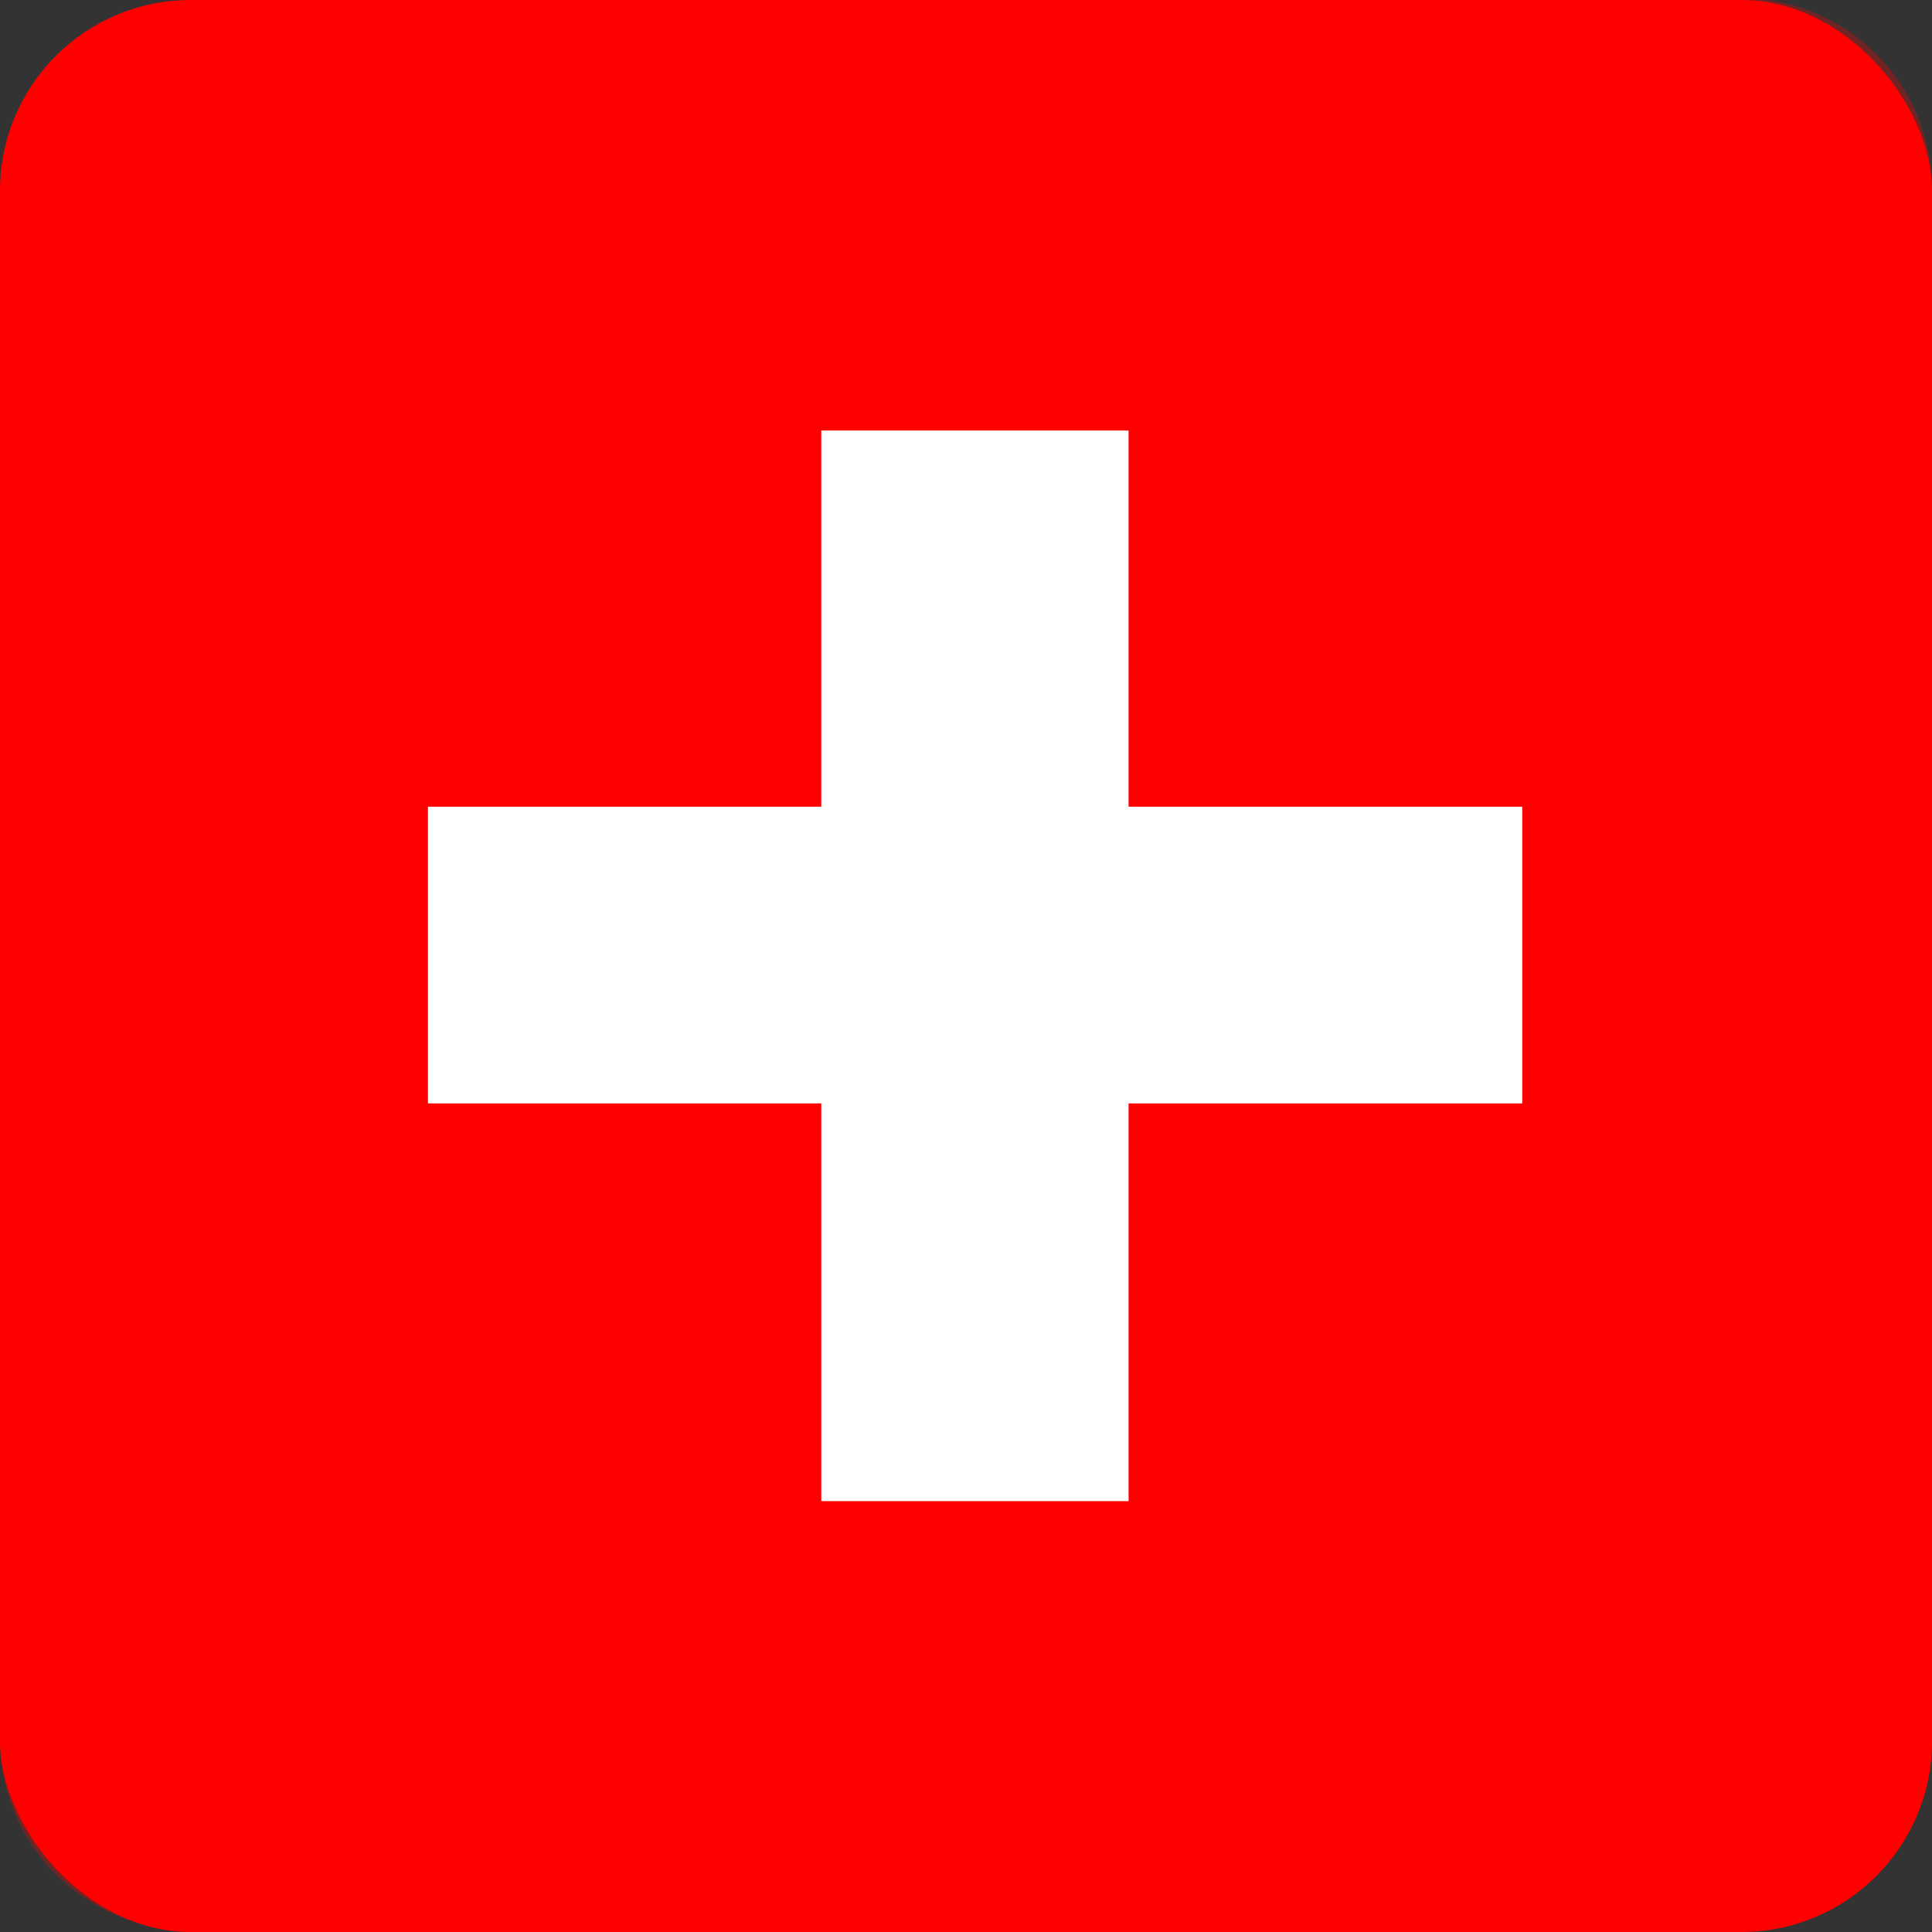
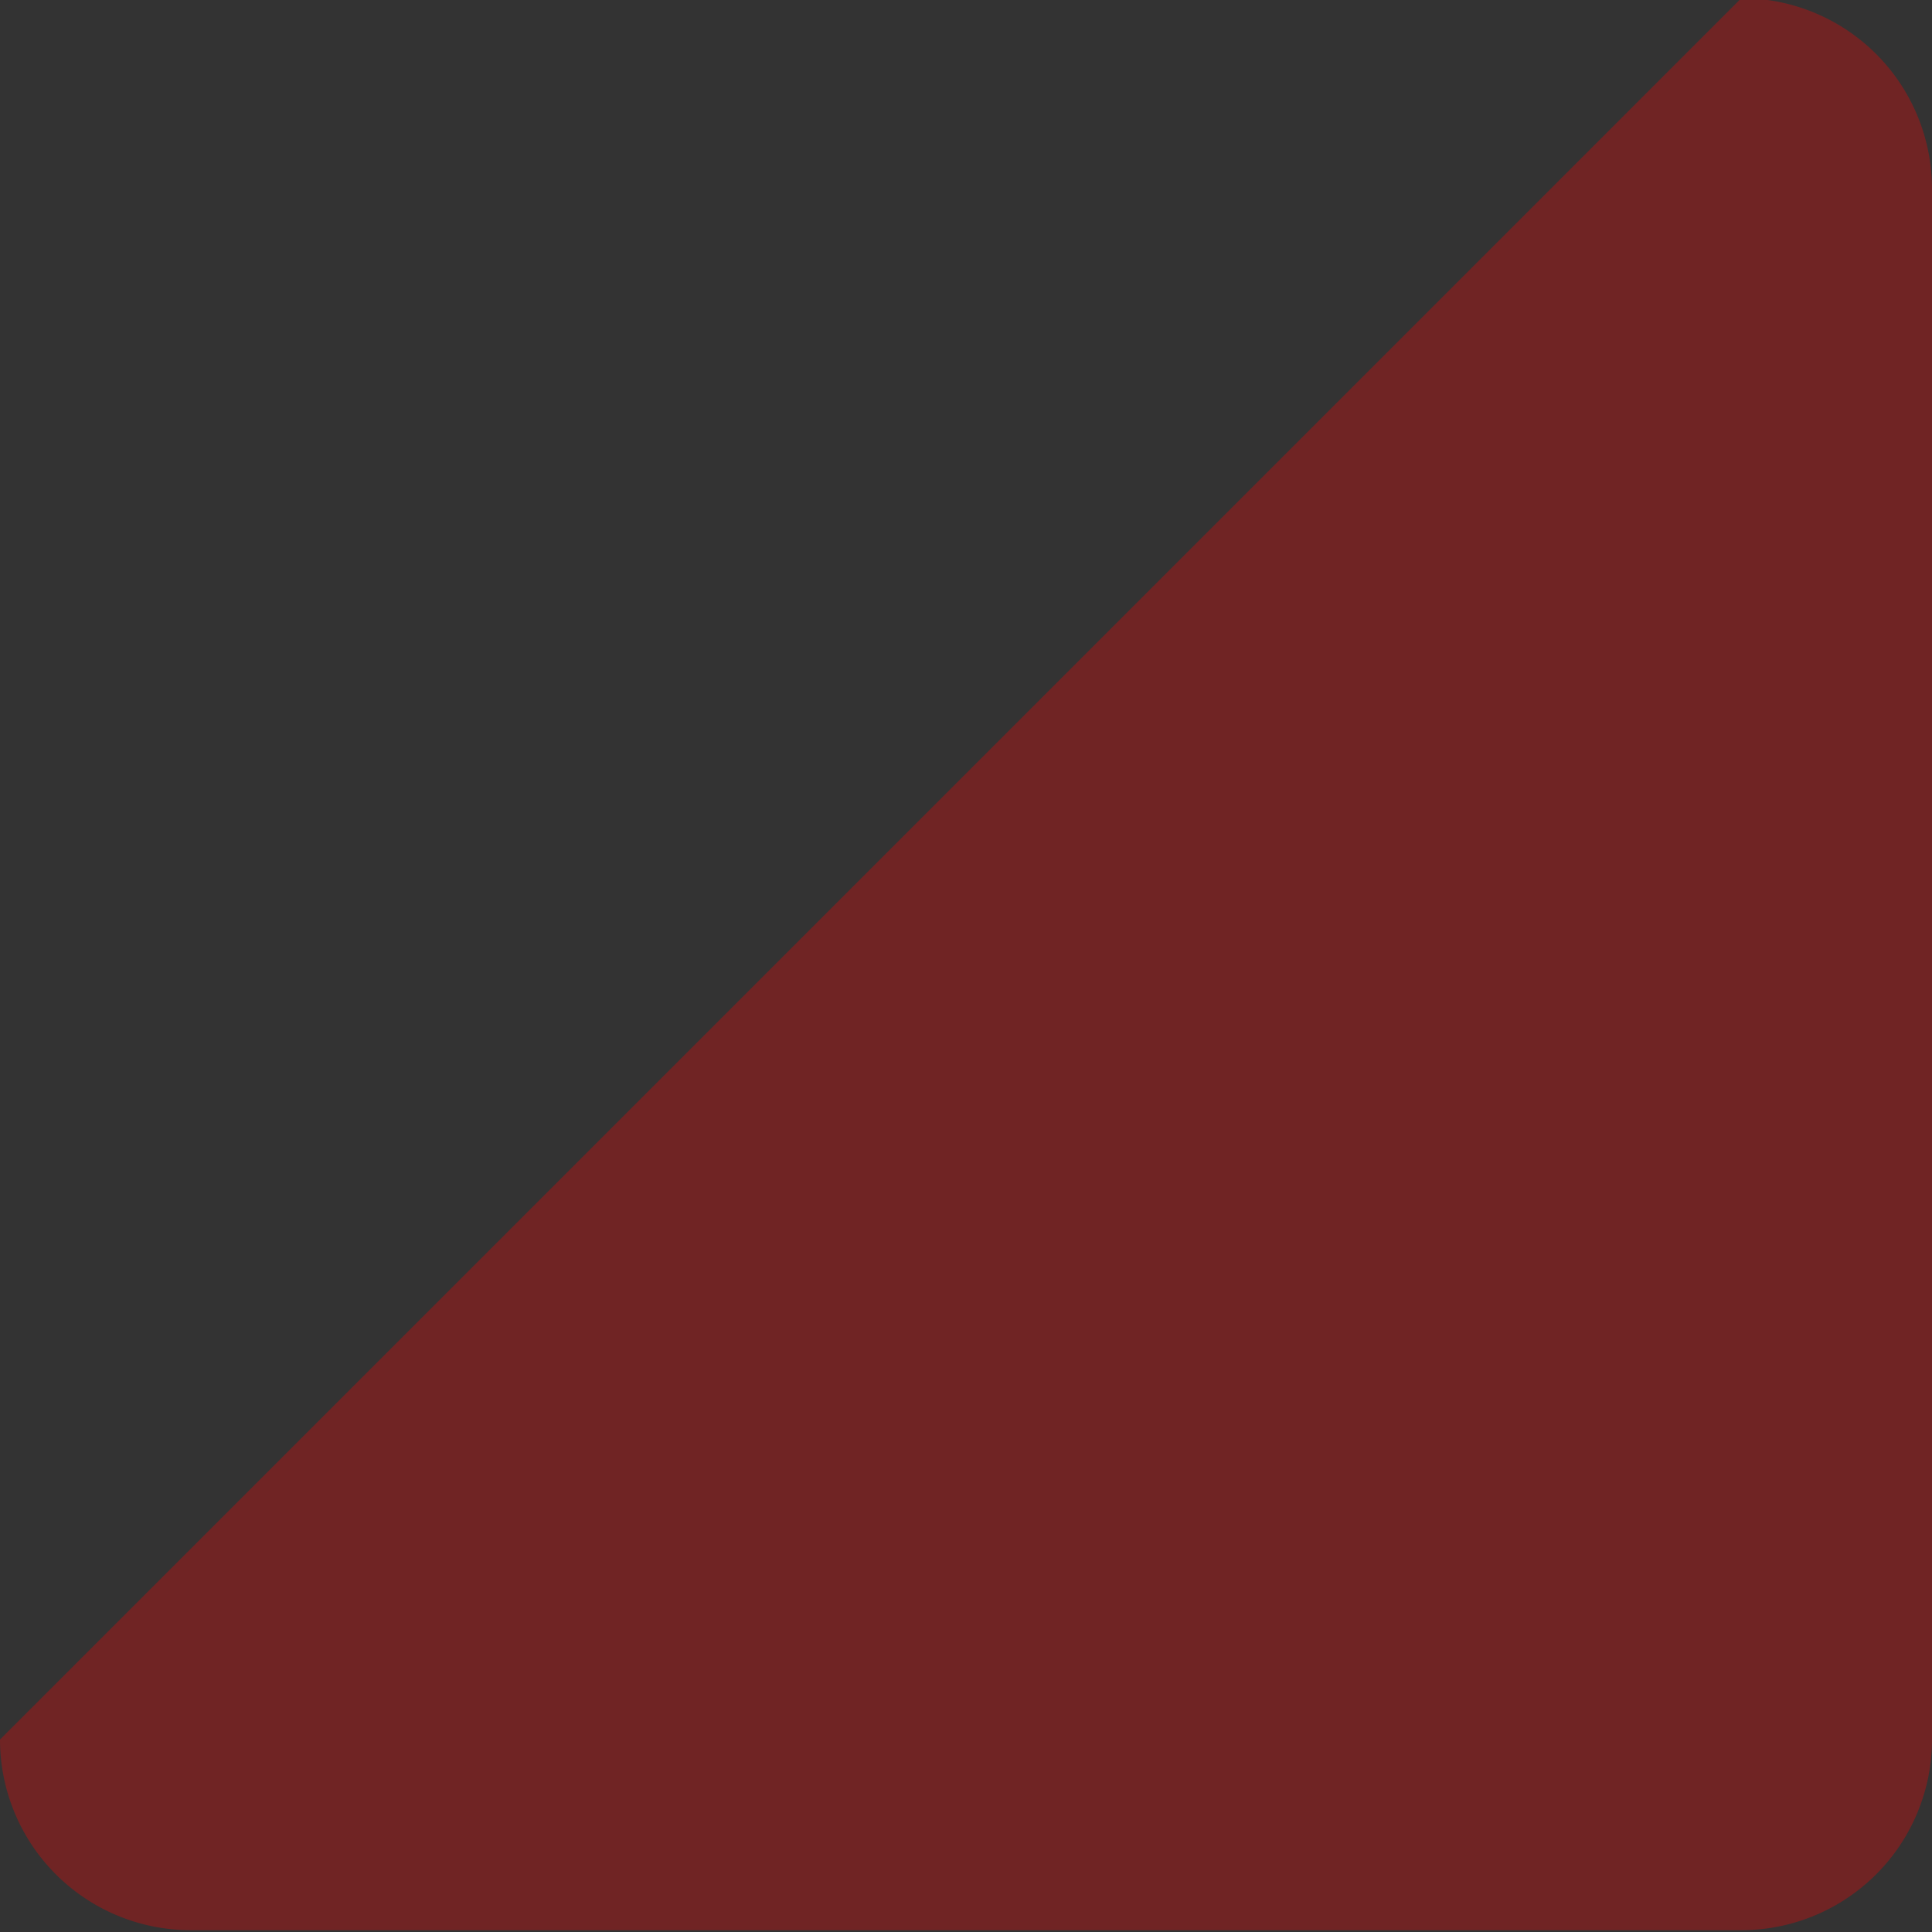
<svg xmlns="http://www.w3.org/2000/svg" viewBox="0 0 53 53">
  <rect x="0" y="0" width="53" height="53" fill="#333333" stroke="none" />
  <defs>
    <style>.cls-1{isolation:isolate;}.cls-2,.cls-3{fill:red;}.cls-3{opacity:0.3;mix-blend-mode:multiply;}.cls-4{fill:#fff;}</style>
  </defs>
  <g class="cls-1">
    <g id="Layer_1" data-name="Layer 1">
-       <rect class="cls-2" width="53" height="53" rx="5.23" ry="5.23" />
      <path class="cls-3" d="M414.45-3071H371.91a5.23,5.23,0,0,1-5.23-5.23L414.45-3124a5.23,5.23,0,0,1,5.23,5.23v42.54A5.23,5.23,0,0,1,414.45-3071Z" transform="translate(-366.68 3123.95)" />
-       <path class="cls-4" d="M408.44-3101.82v8.14H397.64v10.91h-8.43v-10.91H378.42v-8.14h10.79v-10.32h8.43v10.32Z" transform="translate(-366.68 3123.95)" />
    </g>
  </g>
</svg>